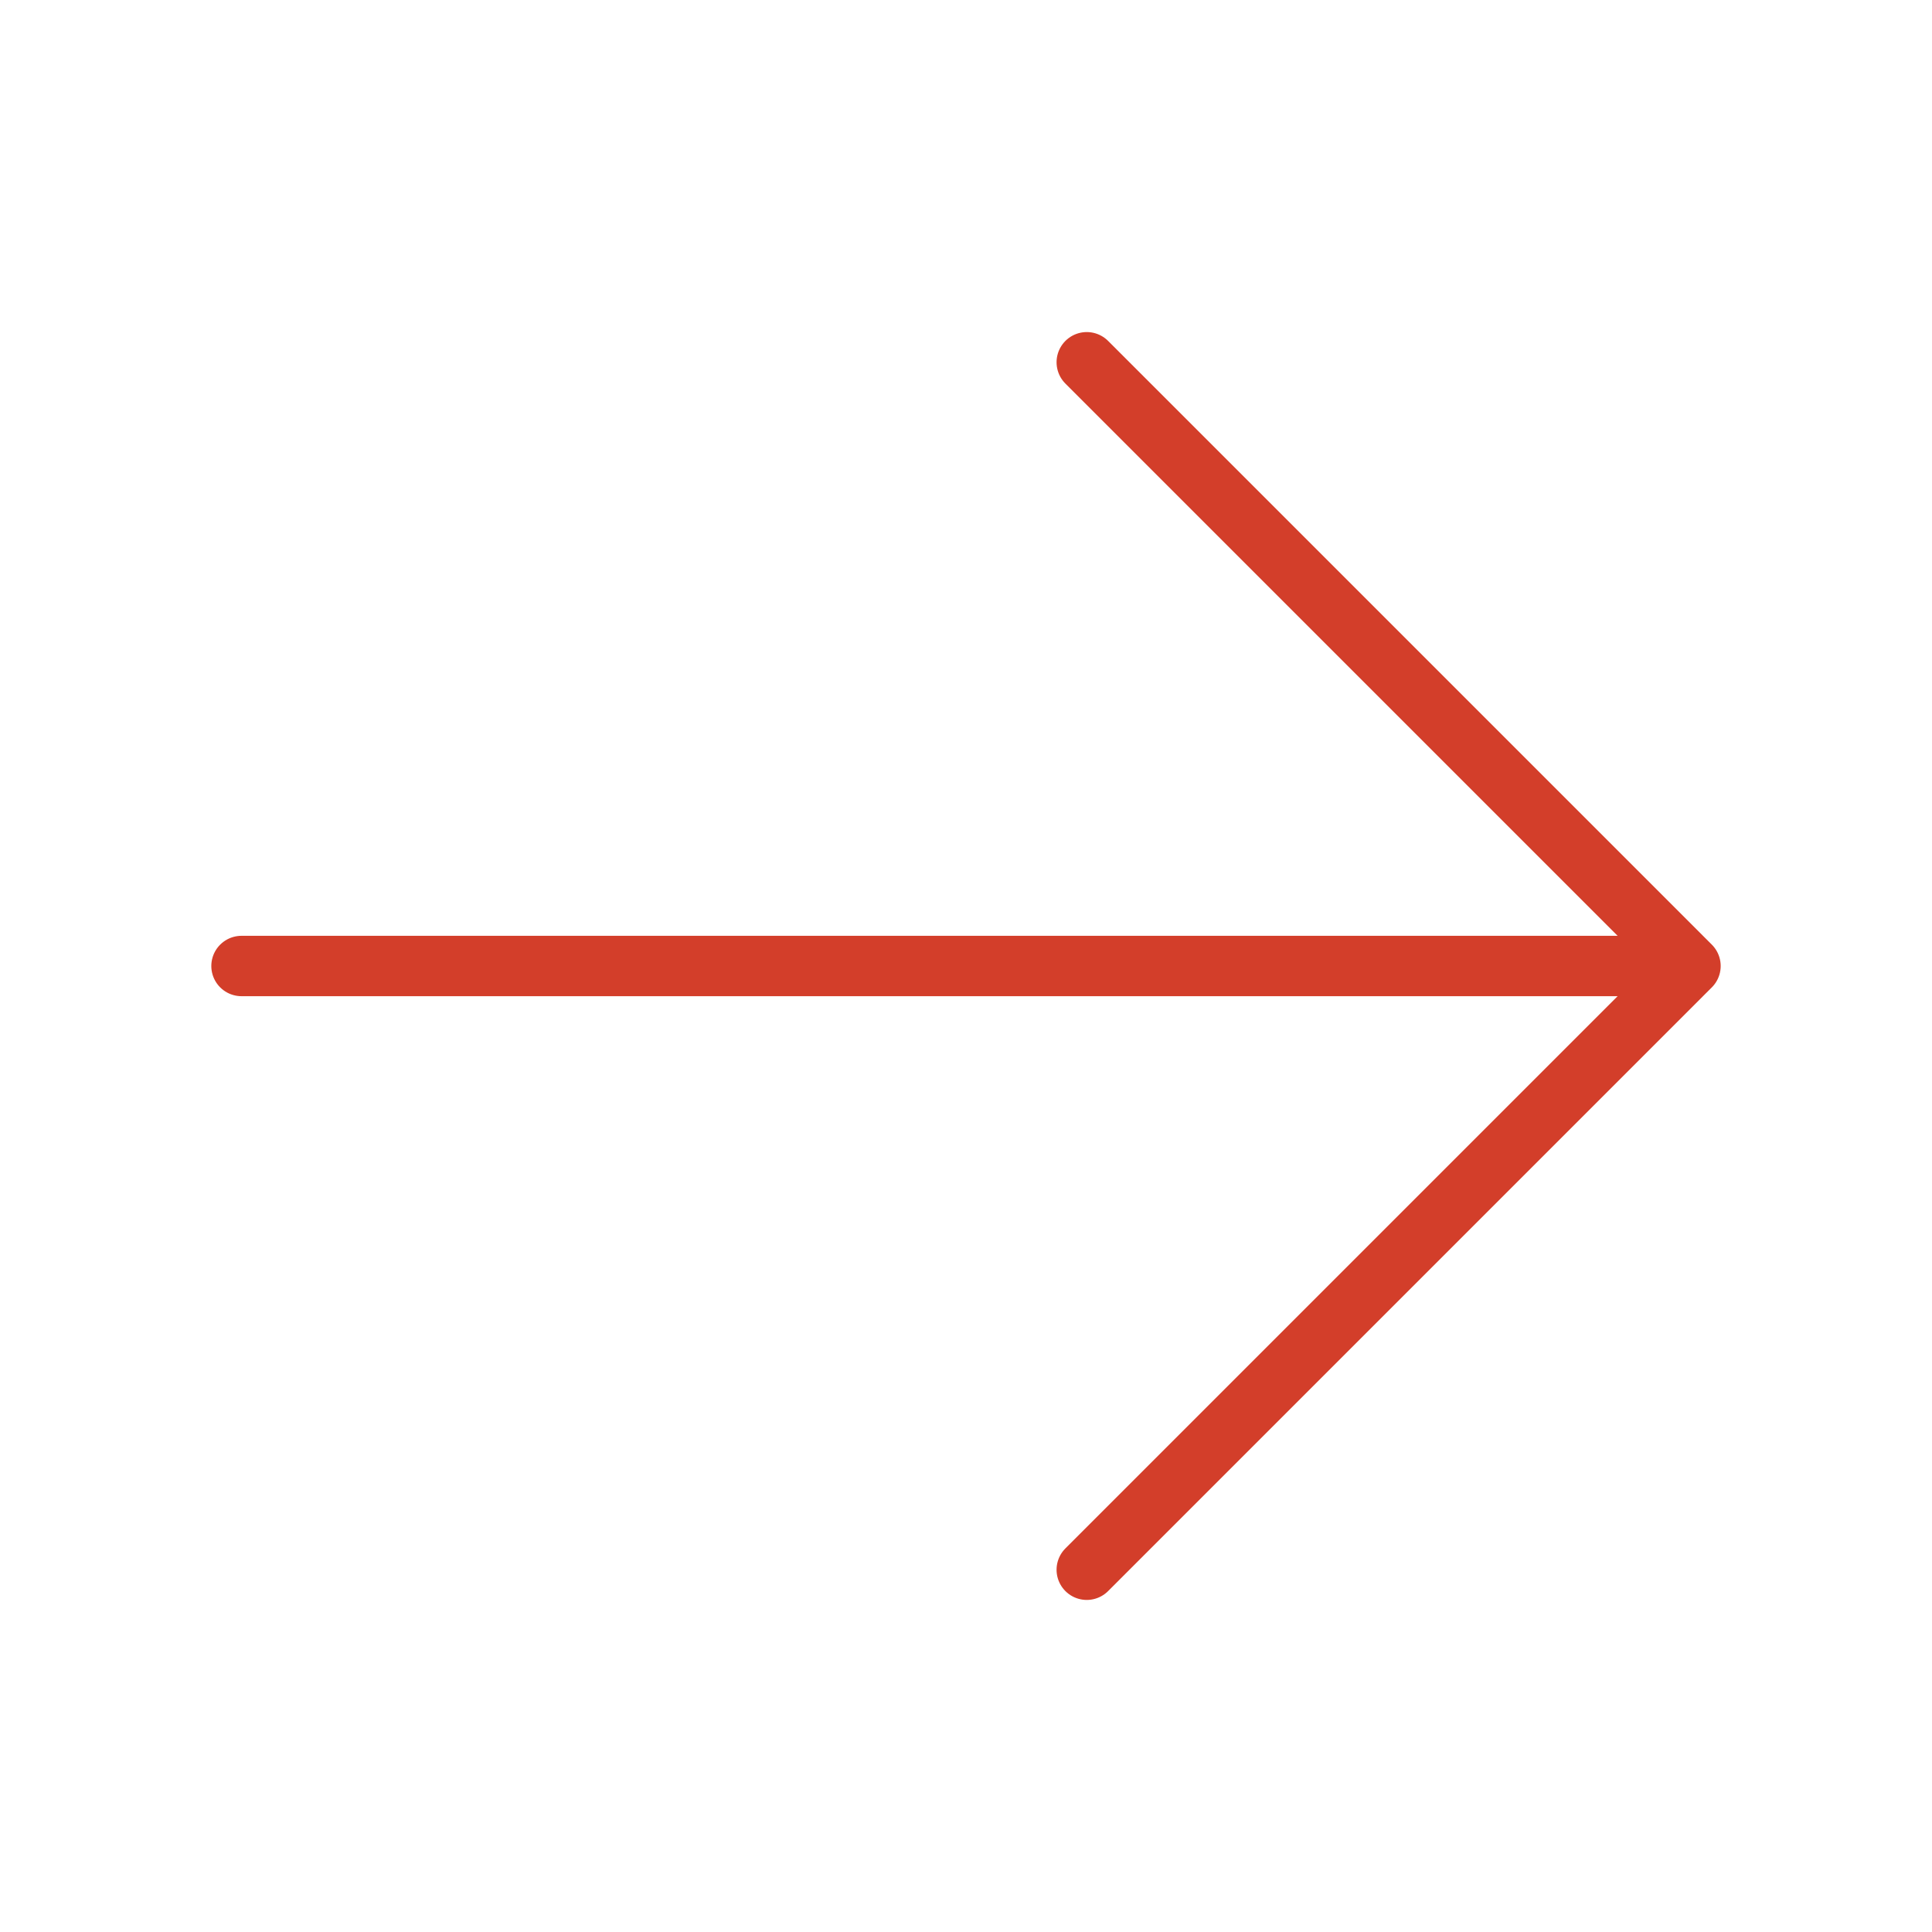
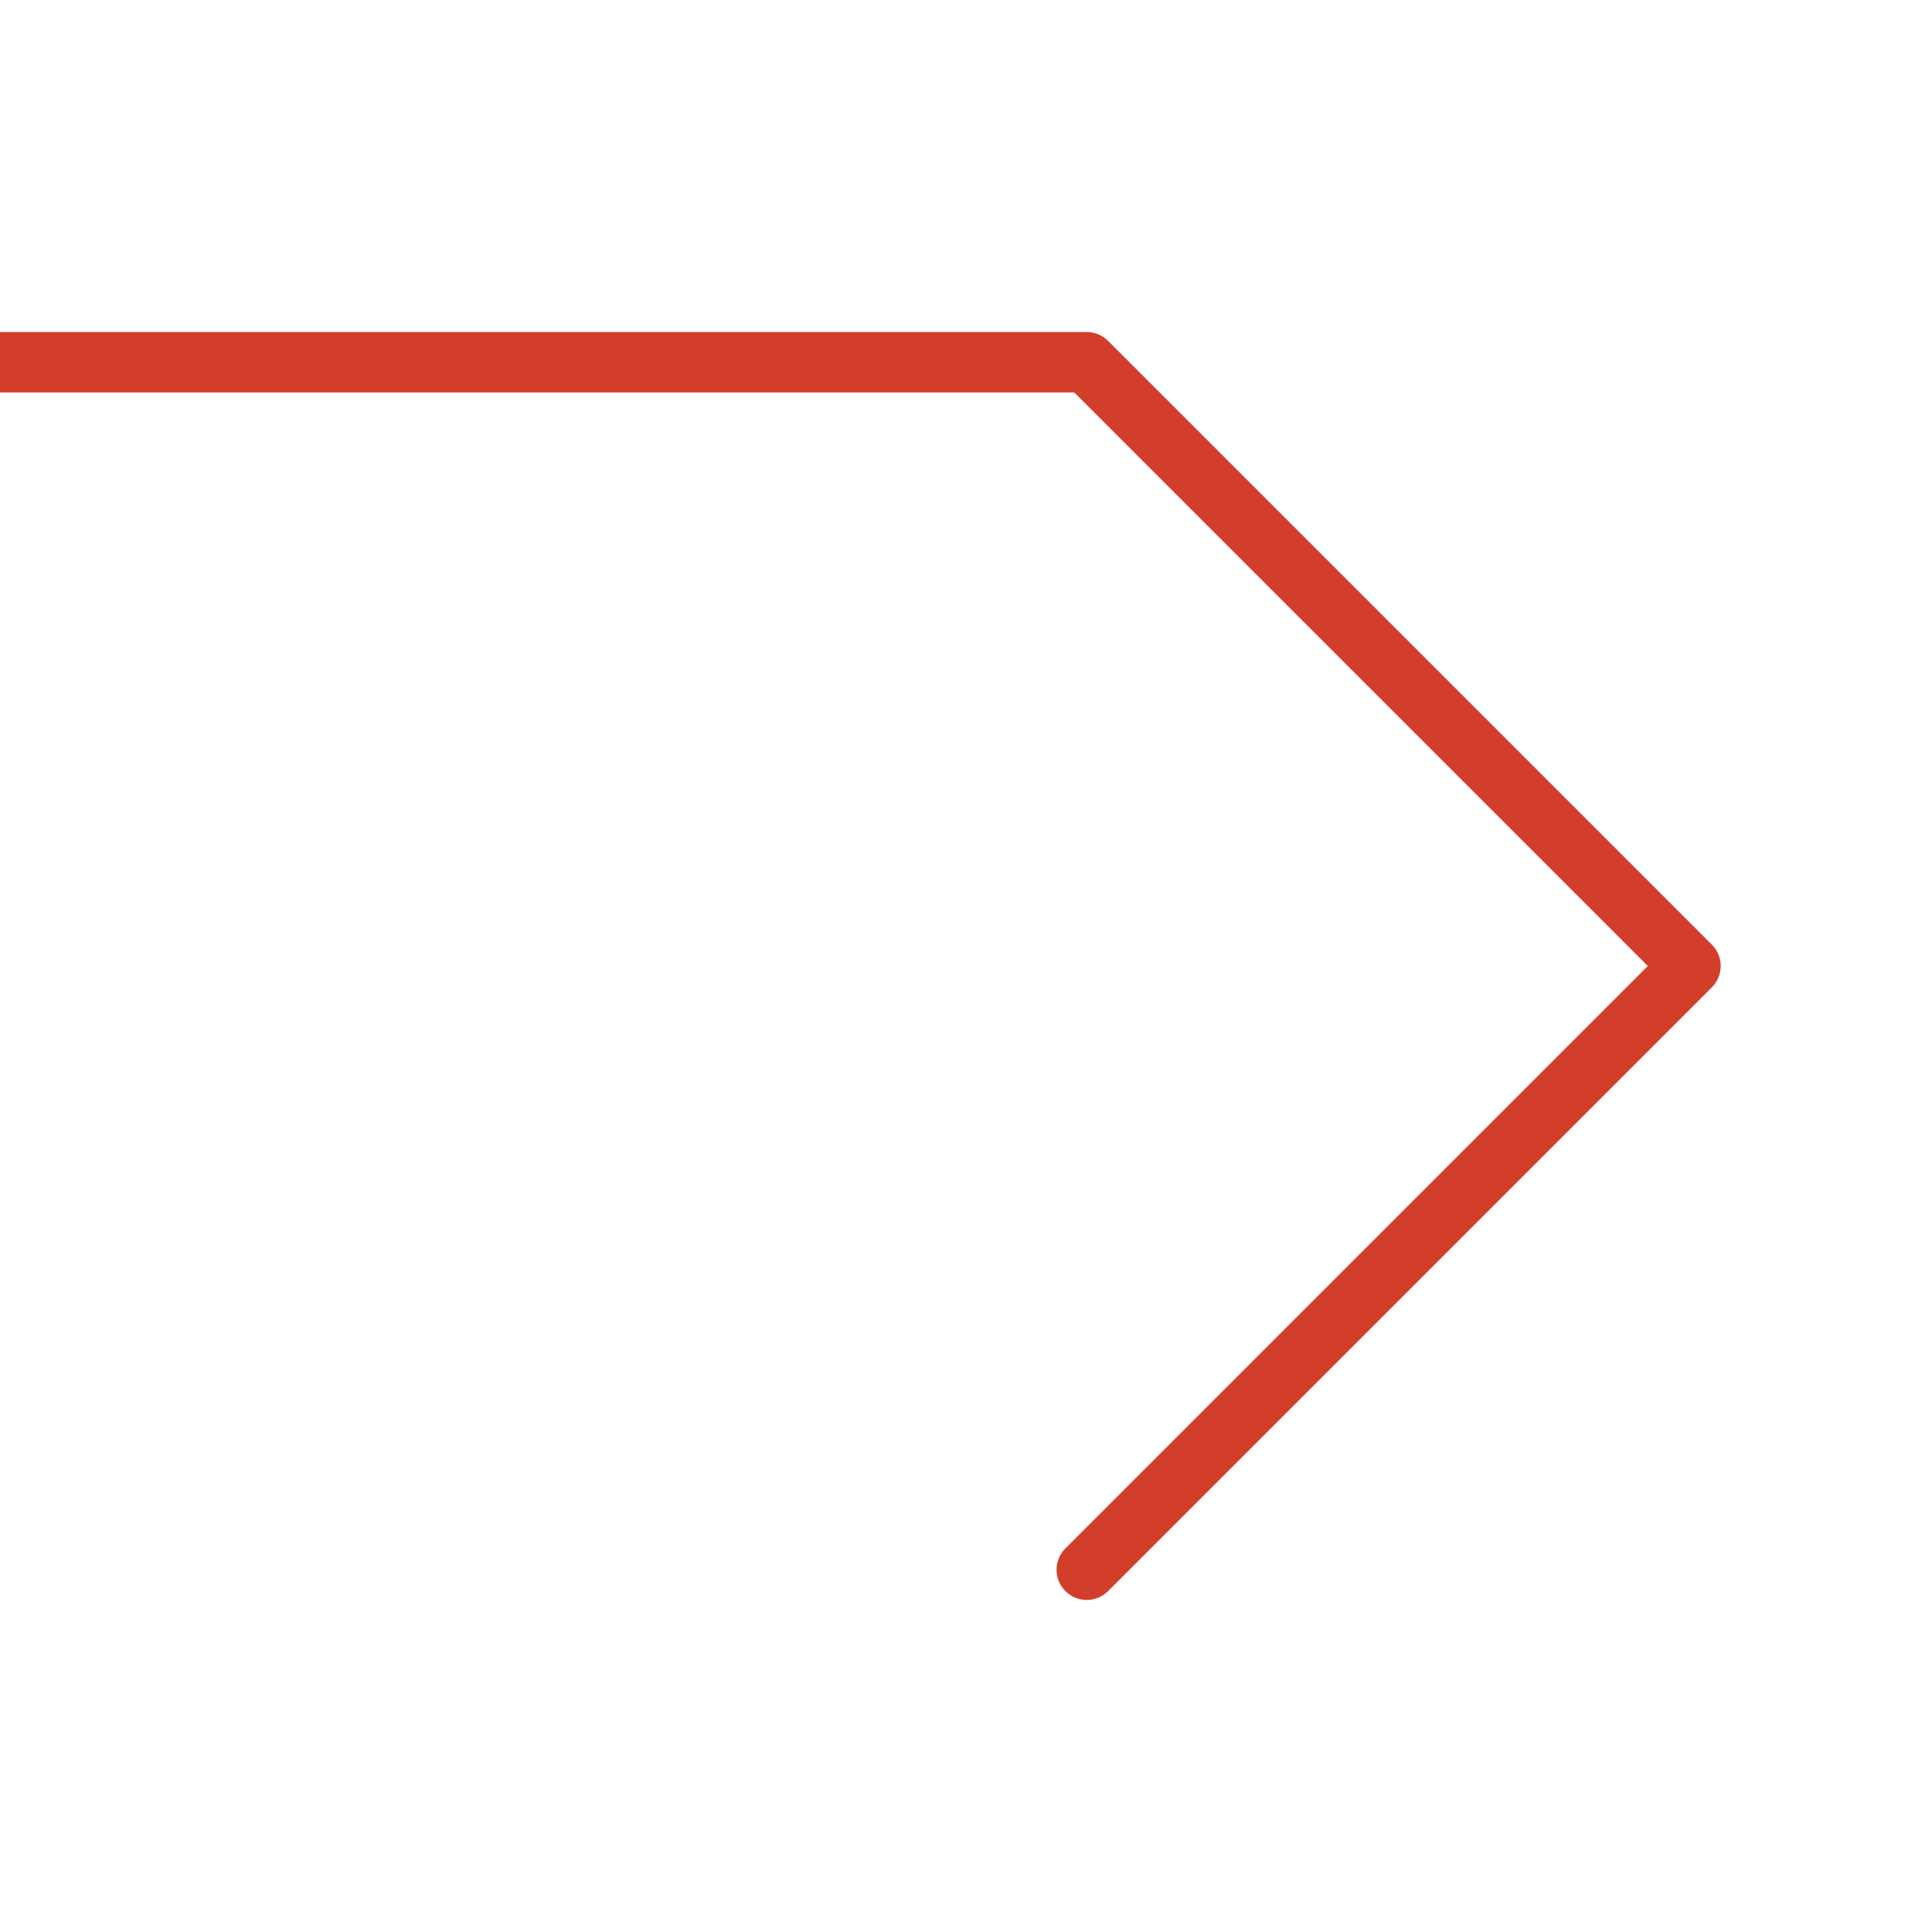
<svg xmlns="http://www.w3.org/2000/svg" fill="none" height="48" viewBox="0 0 48 48" width="48">
-   <path d="m27 39 15-15m0 0-15-15m15 15h-36" stroke="#d33e2a" stroke-linecap="round" stroke-linejoin="round" stroke-width="1.5" />
+   <path d="m27 39 15-15m0 0-15-15h-36" stroke="#d33e2a" stroke-linecap="round" stroke-linejoin="round" stroke-width="1.5" />
</svg>